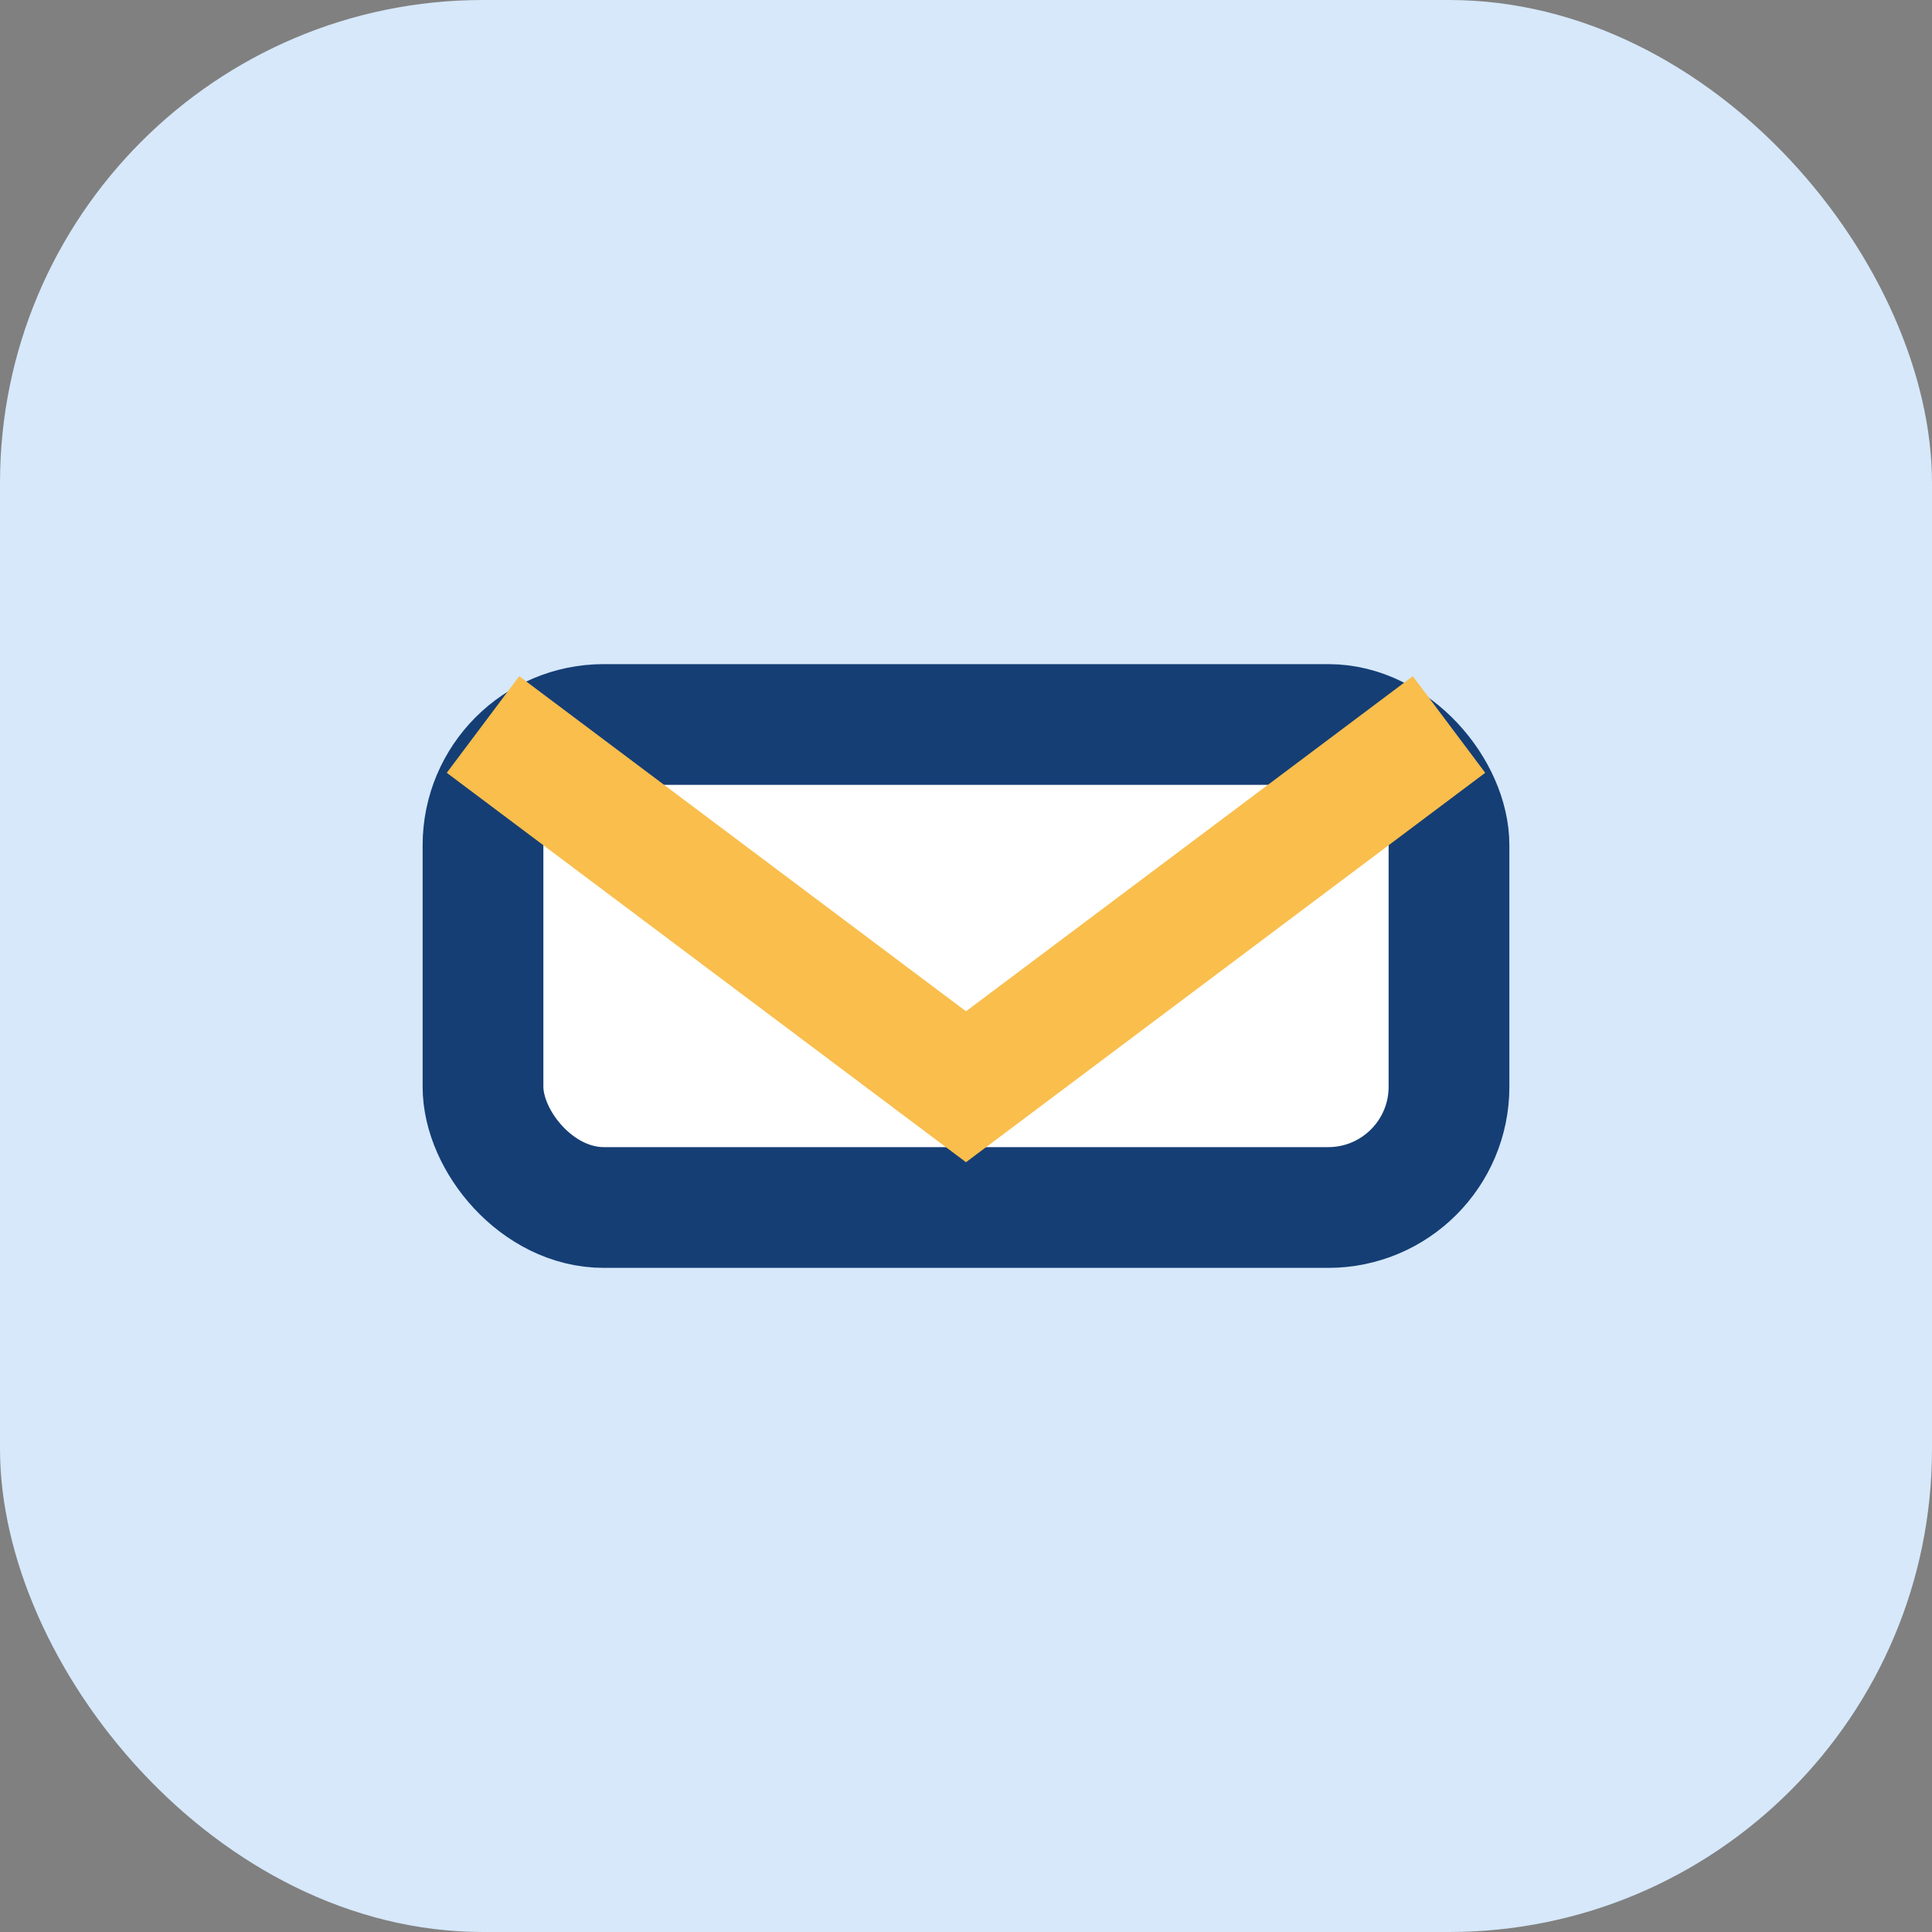
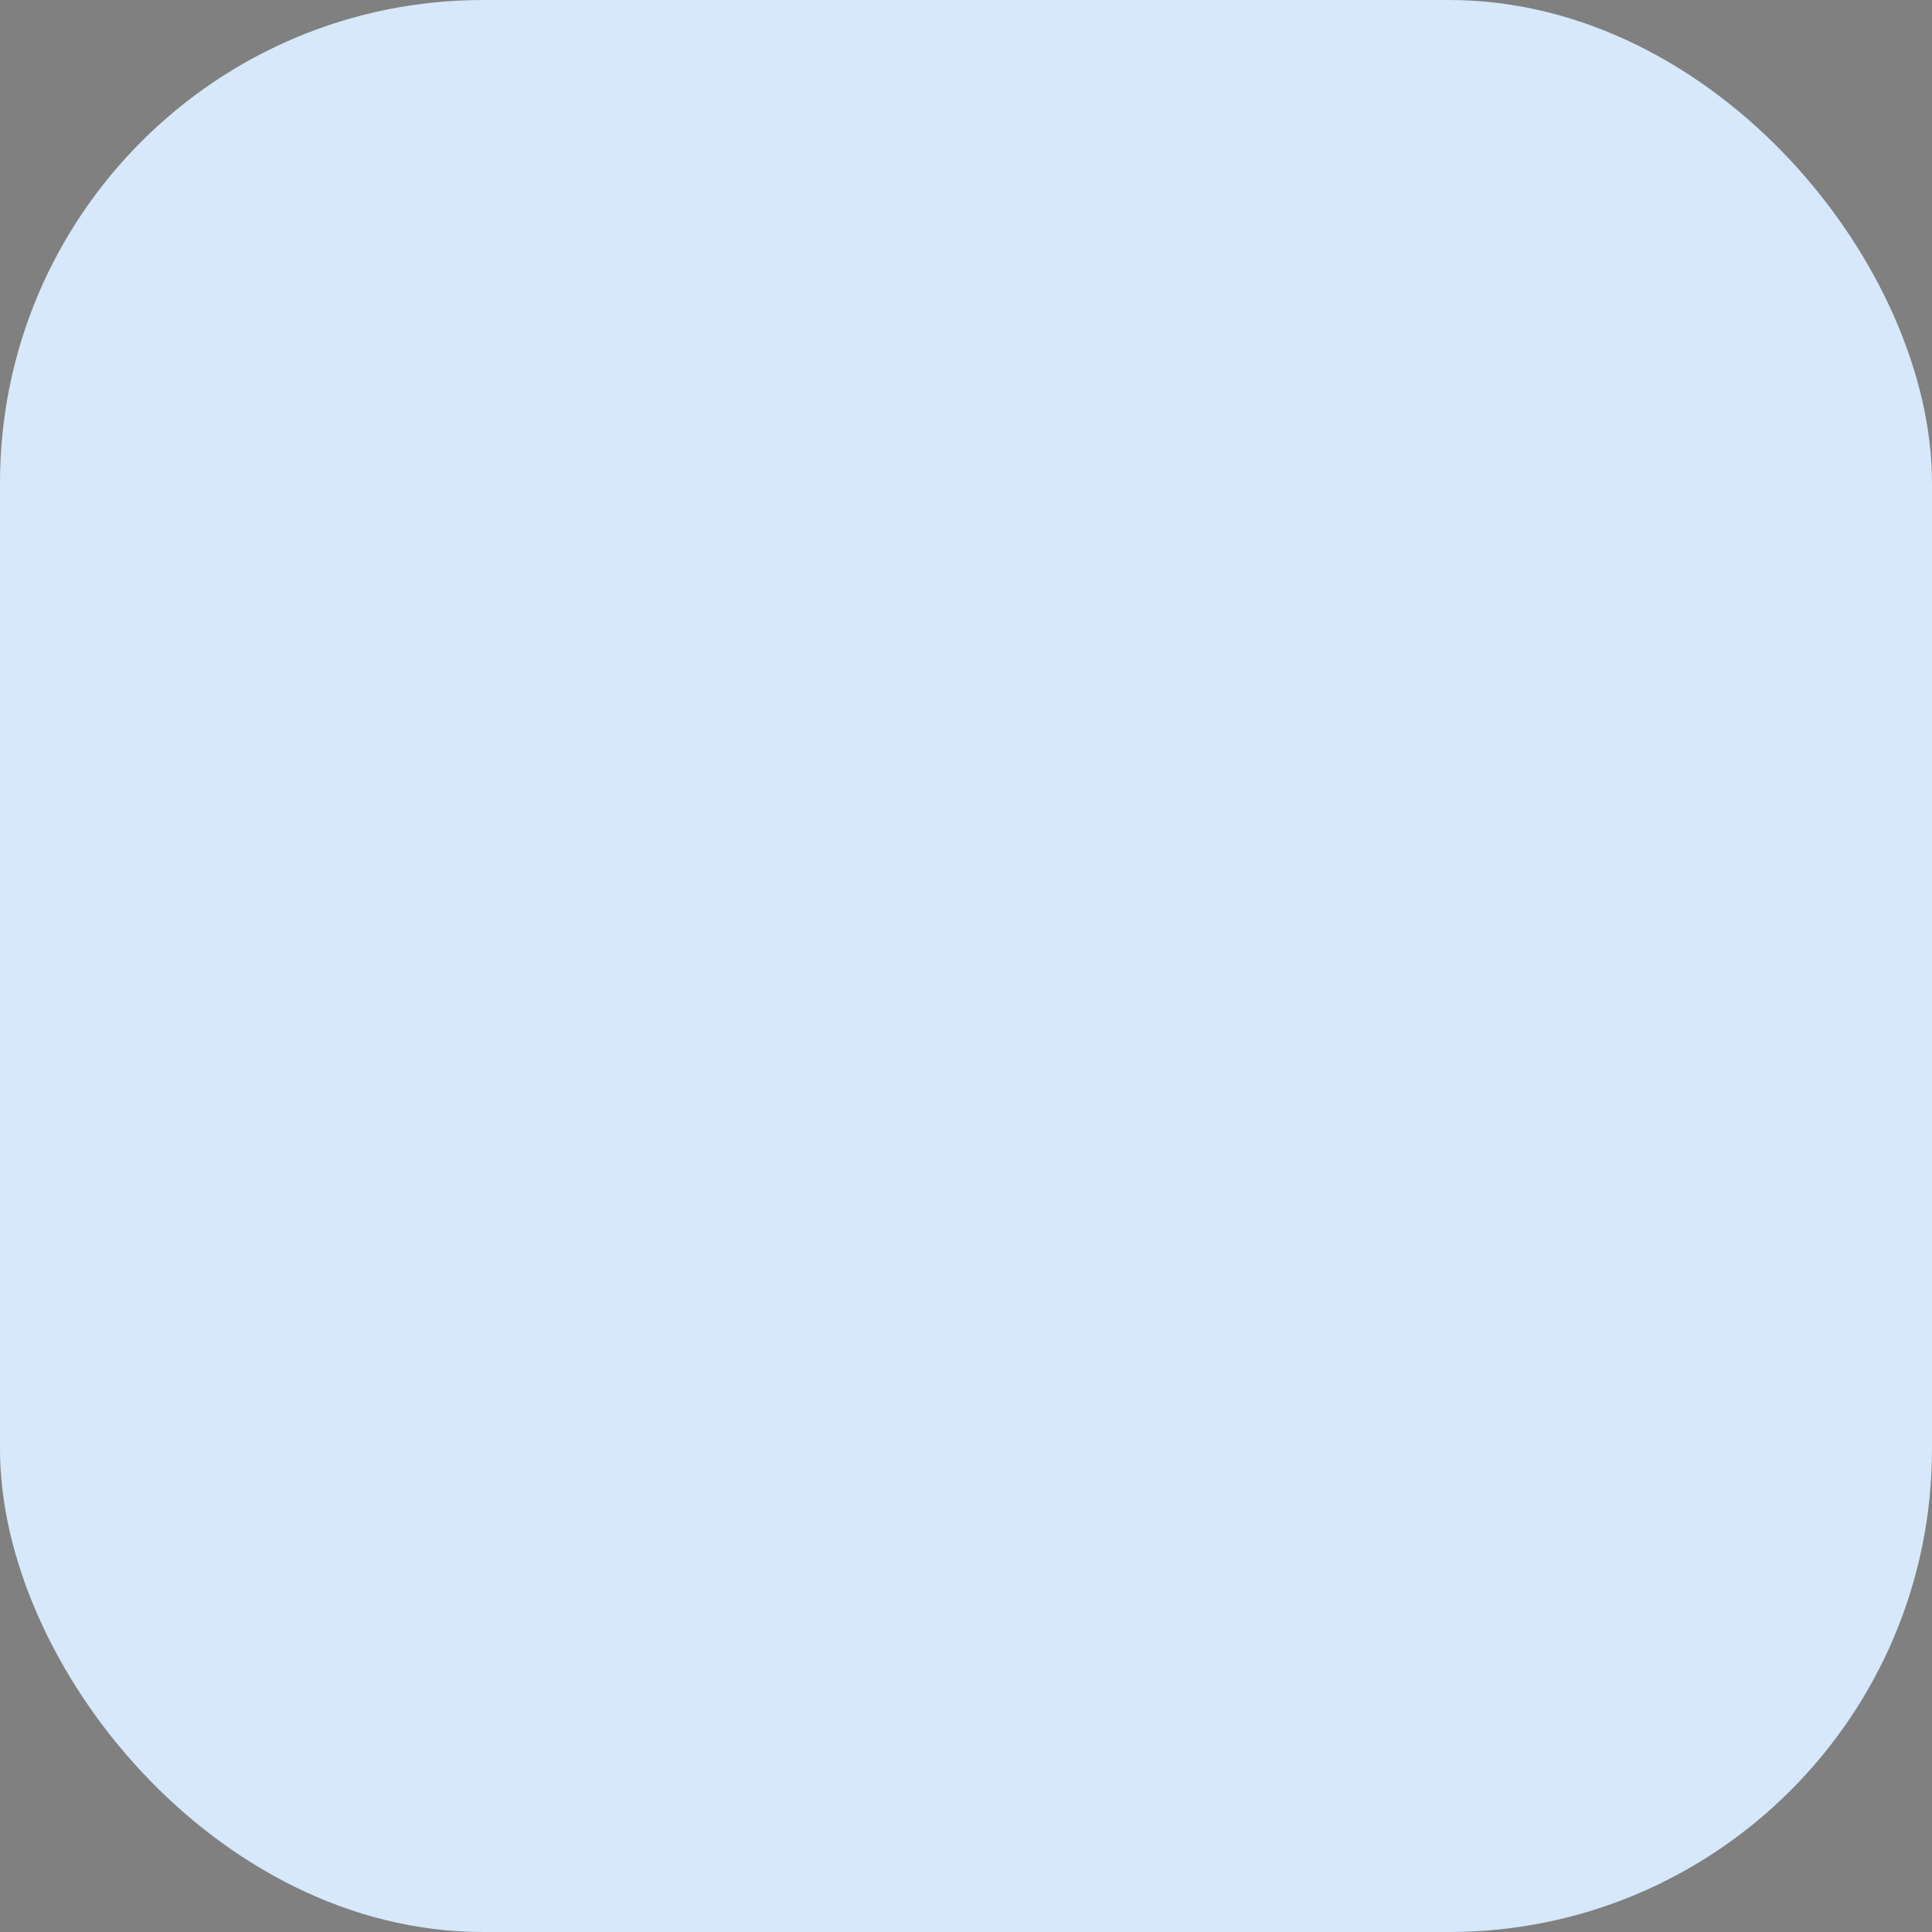
<svg xmlns="http://www.w3.org/2000/svg" width="32" height="32" viewBox="0 0 32 32">
  <rect x="0" y="0" width="32" height="32" fill="#808080" stroke="none" />
  <rect width="32" height="32" rx="8" fill="#D6E8FA" />
-   <rect x="8" y="12" width="16" height="8" rx="2" stroke="#153E75" stroke-width="2" fill="#fff" />
-   <path d="M8 12l8 6 8-6" stroke="#F9BE4C" stroke-width="2" fill="none" />
</svg>